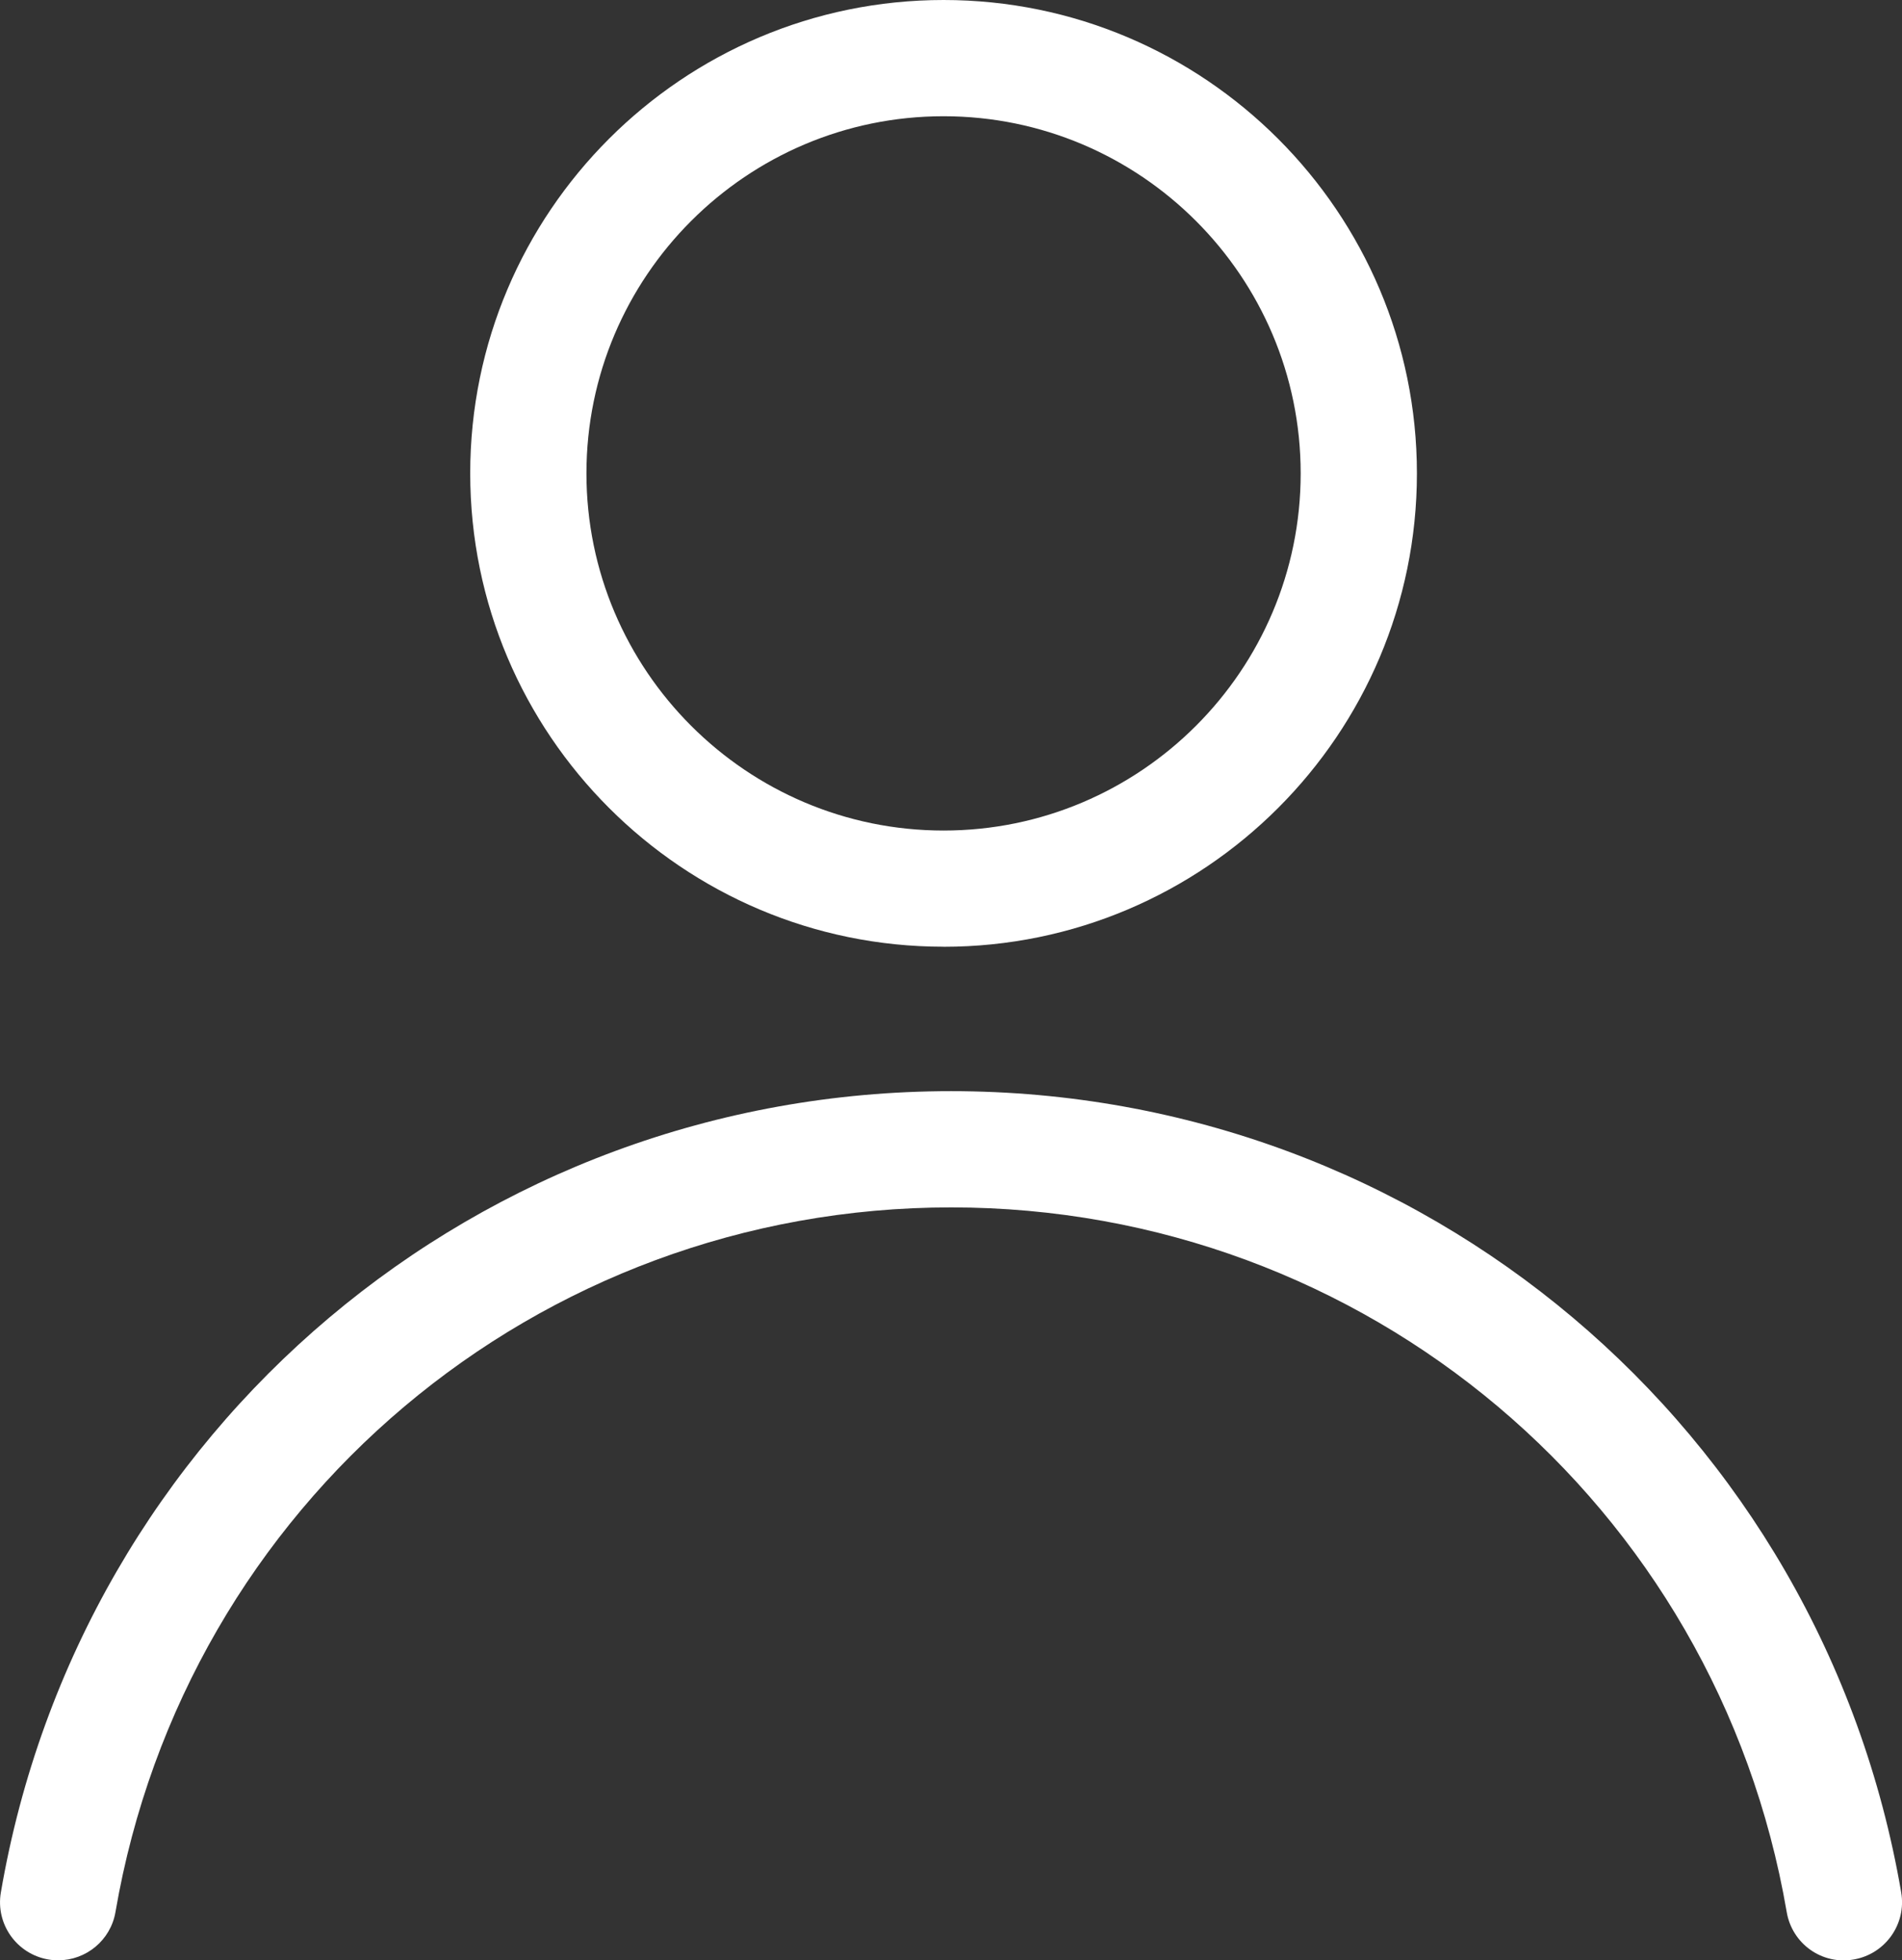
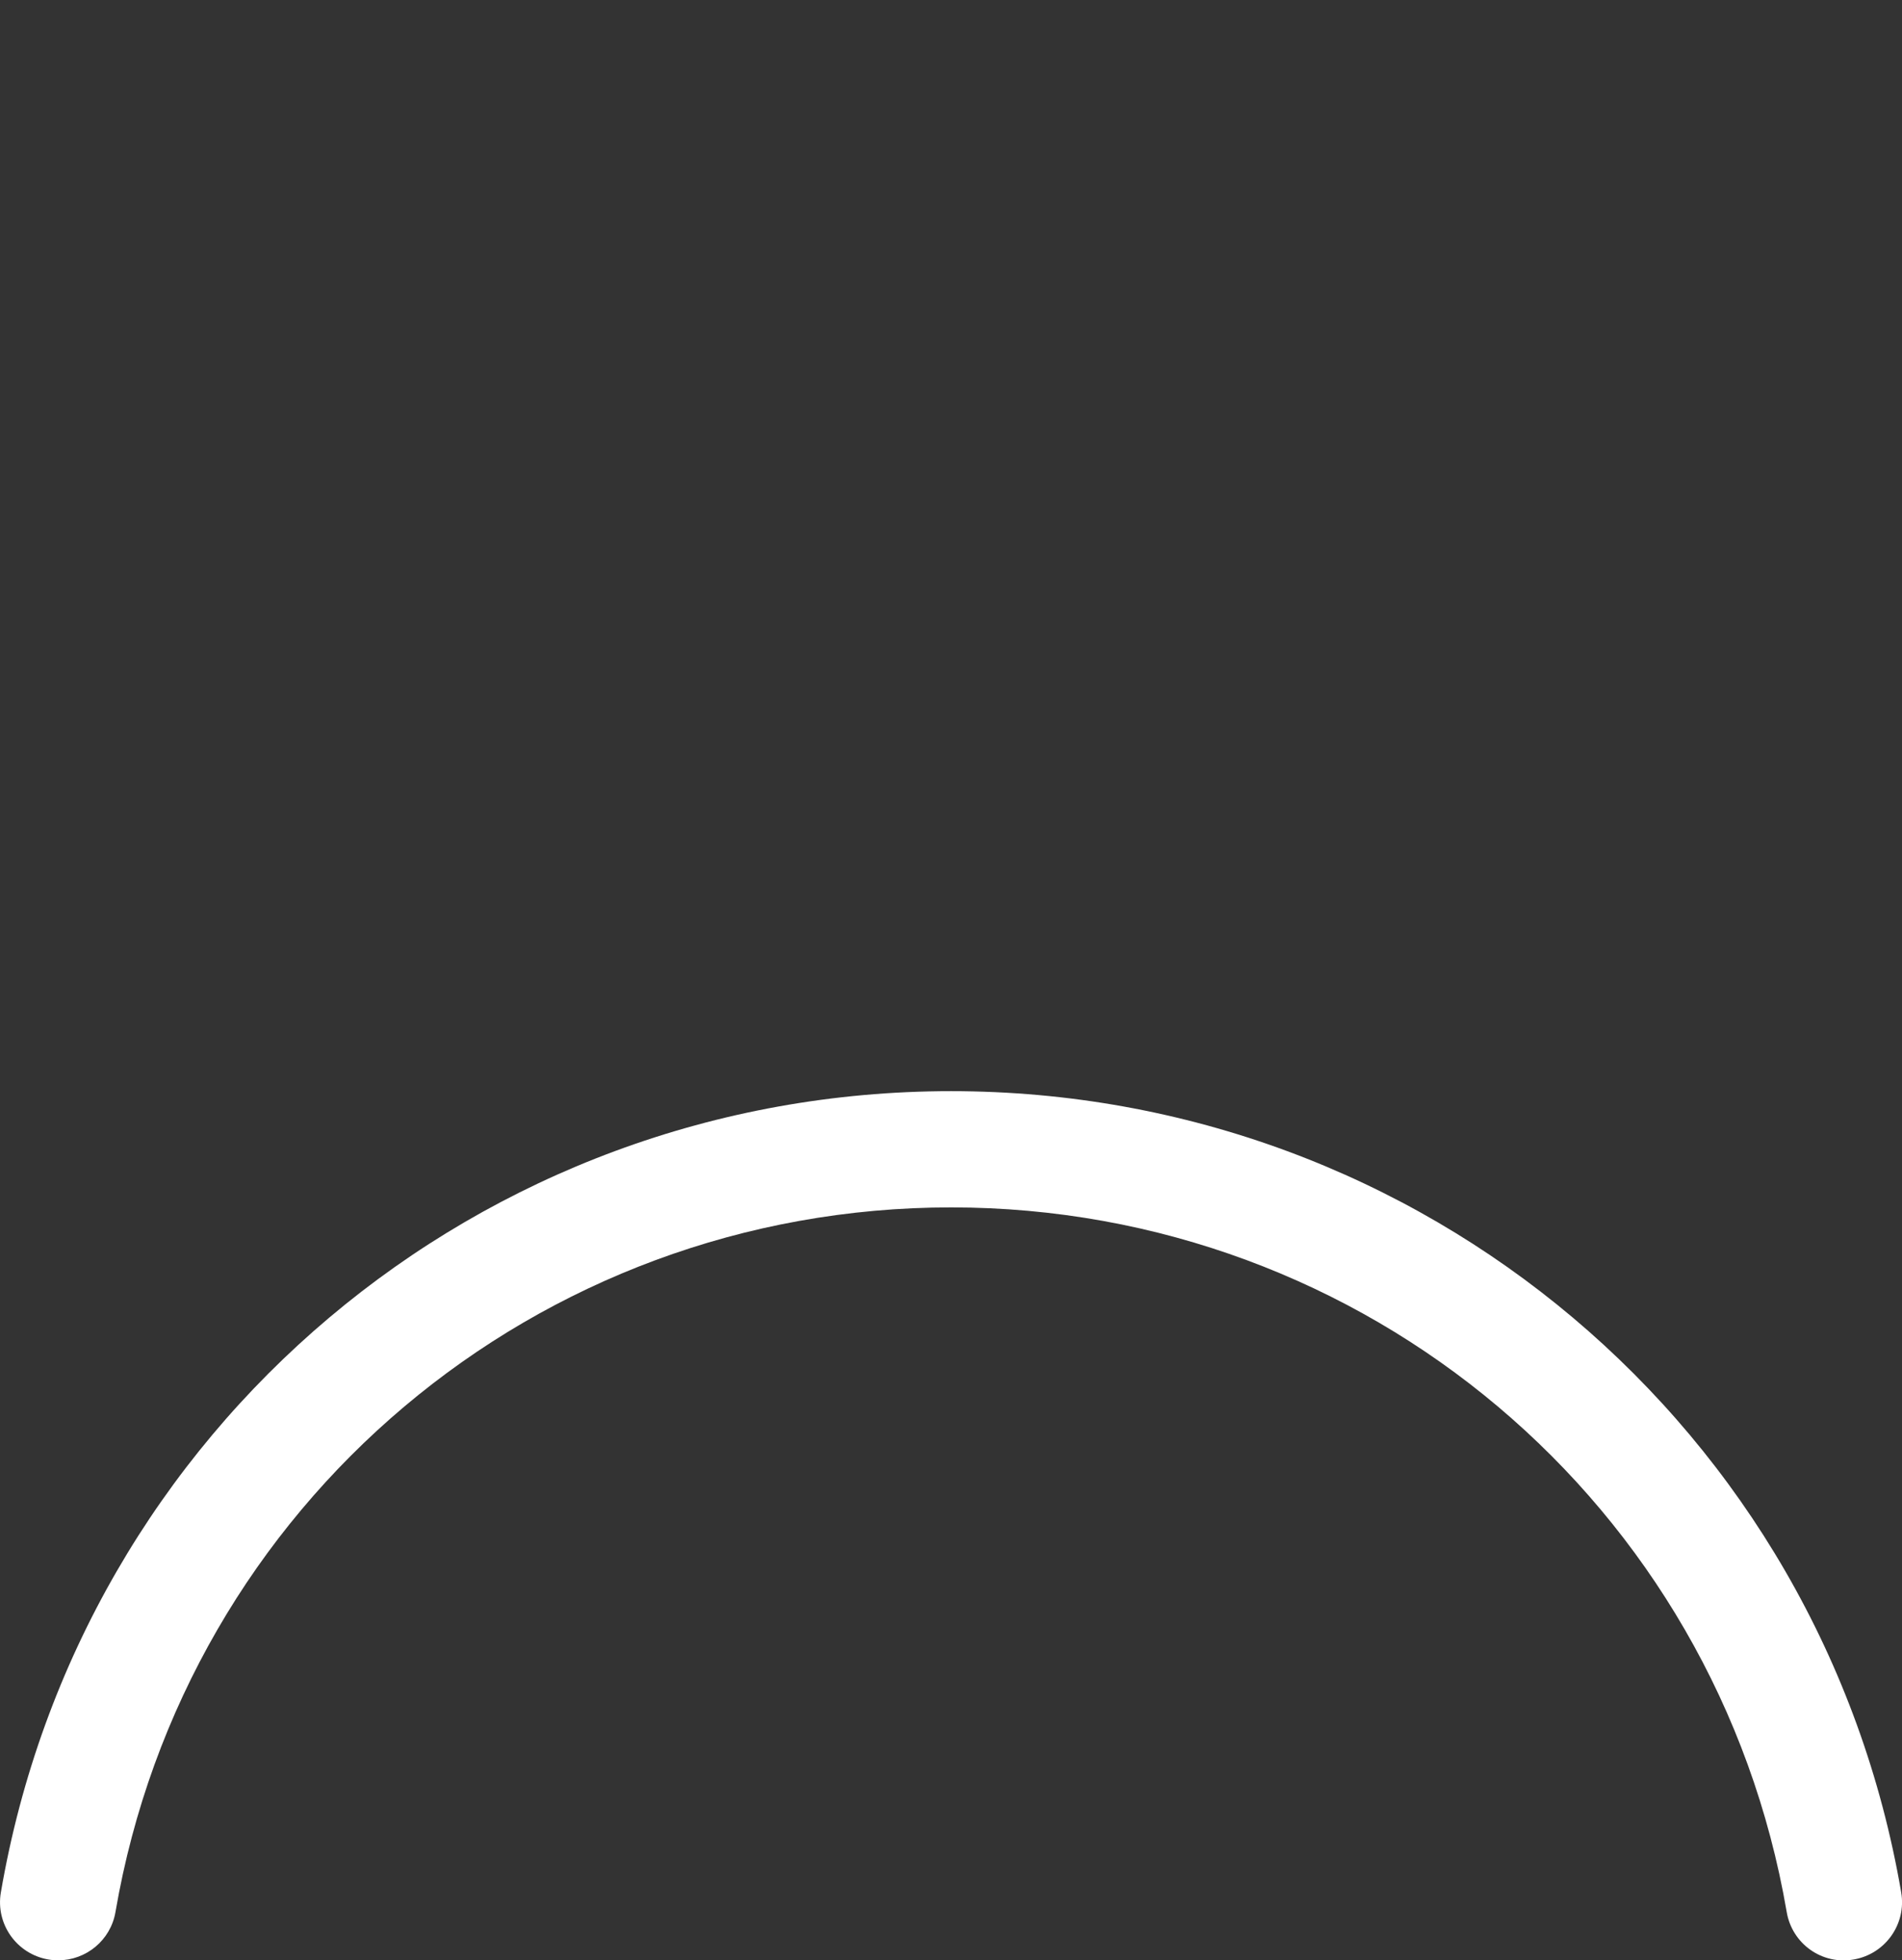
<svg xmlns="http://www.w3.org/2000/svg" id="_レイヤー_2" width="32.728" height="33.729" viewBox="0 0 32.728 33.729">
  <rect x="0" y="0" width="32.728" height="33.729" fill="#333333" stroke="none" />
  <defs>
    <style>.cls-1{fill:#fff;}</style>
  </defs>
  <g id="design">
    <g>
      <path class="cls-1" d="m1.001,33.728c-.056,0-.113-.004-.17-.014-.545-.094-.91-.611-.816-1.155,1.37-7.988,8.246-13.785,16.35-13.785s14.979,5.797,16.349,13.785c.094.544-.272,1.061-.816,1.155-.551.097-1.062-.273-1.154-.817-1.205-7.024-7.251-12.123-14.378-12.123-7.126,0-13.173,5.099-14.379,12.123-.083.487-.506.831-.984.831Z" />
-       <path class="cls-1" d="m16.236,16.289c-4.491,0-8.145-3.654-8.145-8.145S11.745,0,16.236,0s8.145,3.654,8.145,8.145-3.653,8.145-8.145,8.145Zm0-14.289c-3.388,0-6.145,2.756-6.145,6.145s2.757,6.145,6.145,6.145,6.145-2.756,6.145-6.145-2.757-6.145-6.145-6.145Z" />
    </g>
  </g>
</svg>